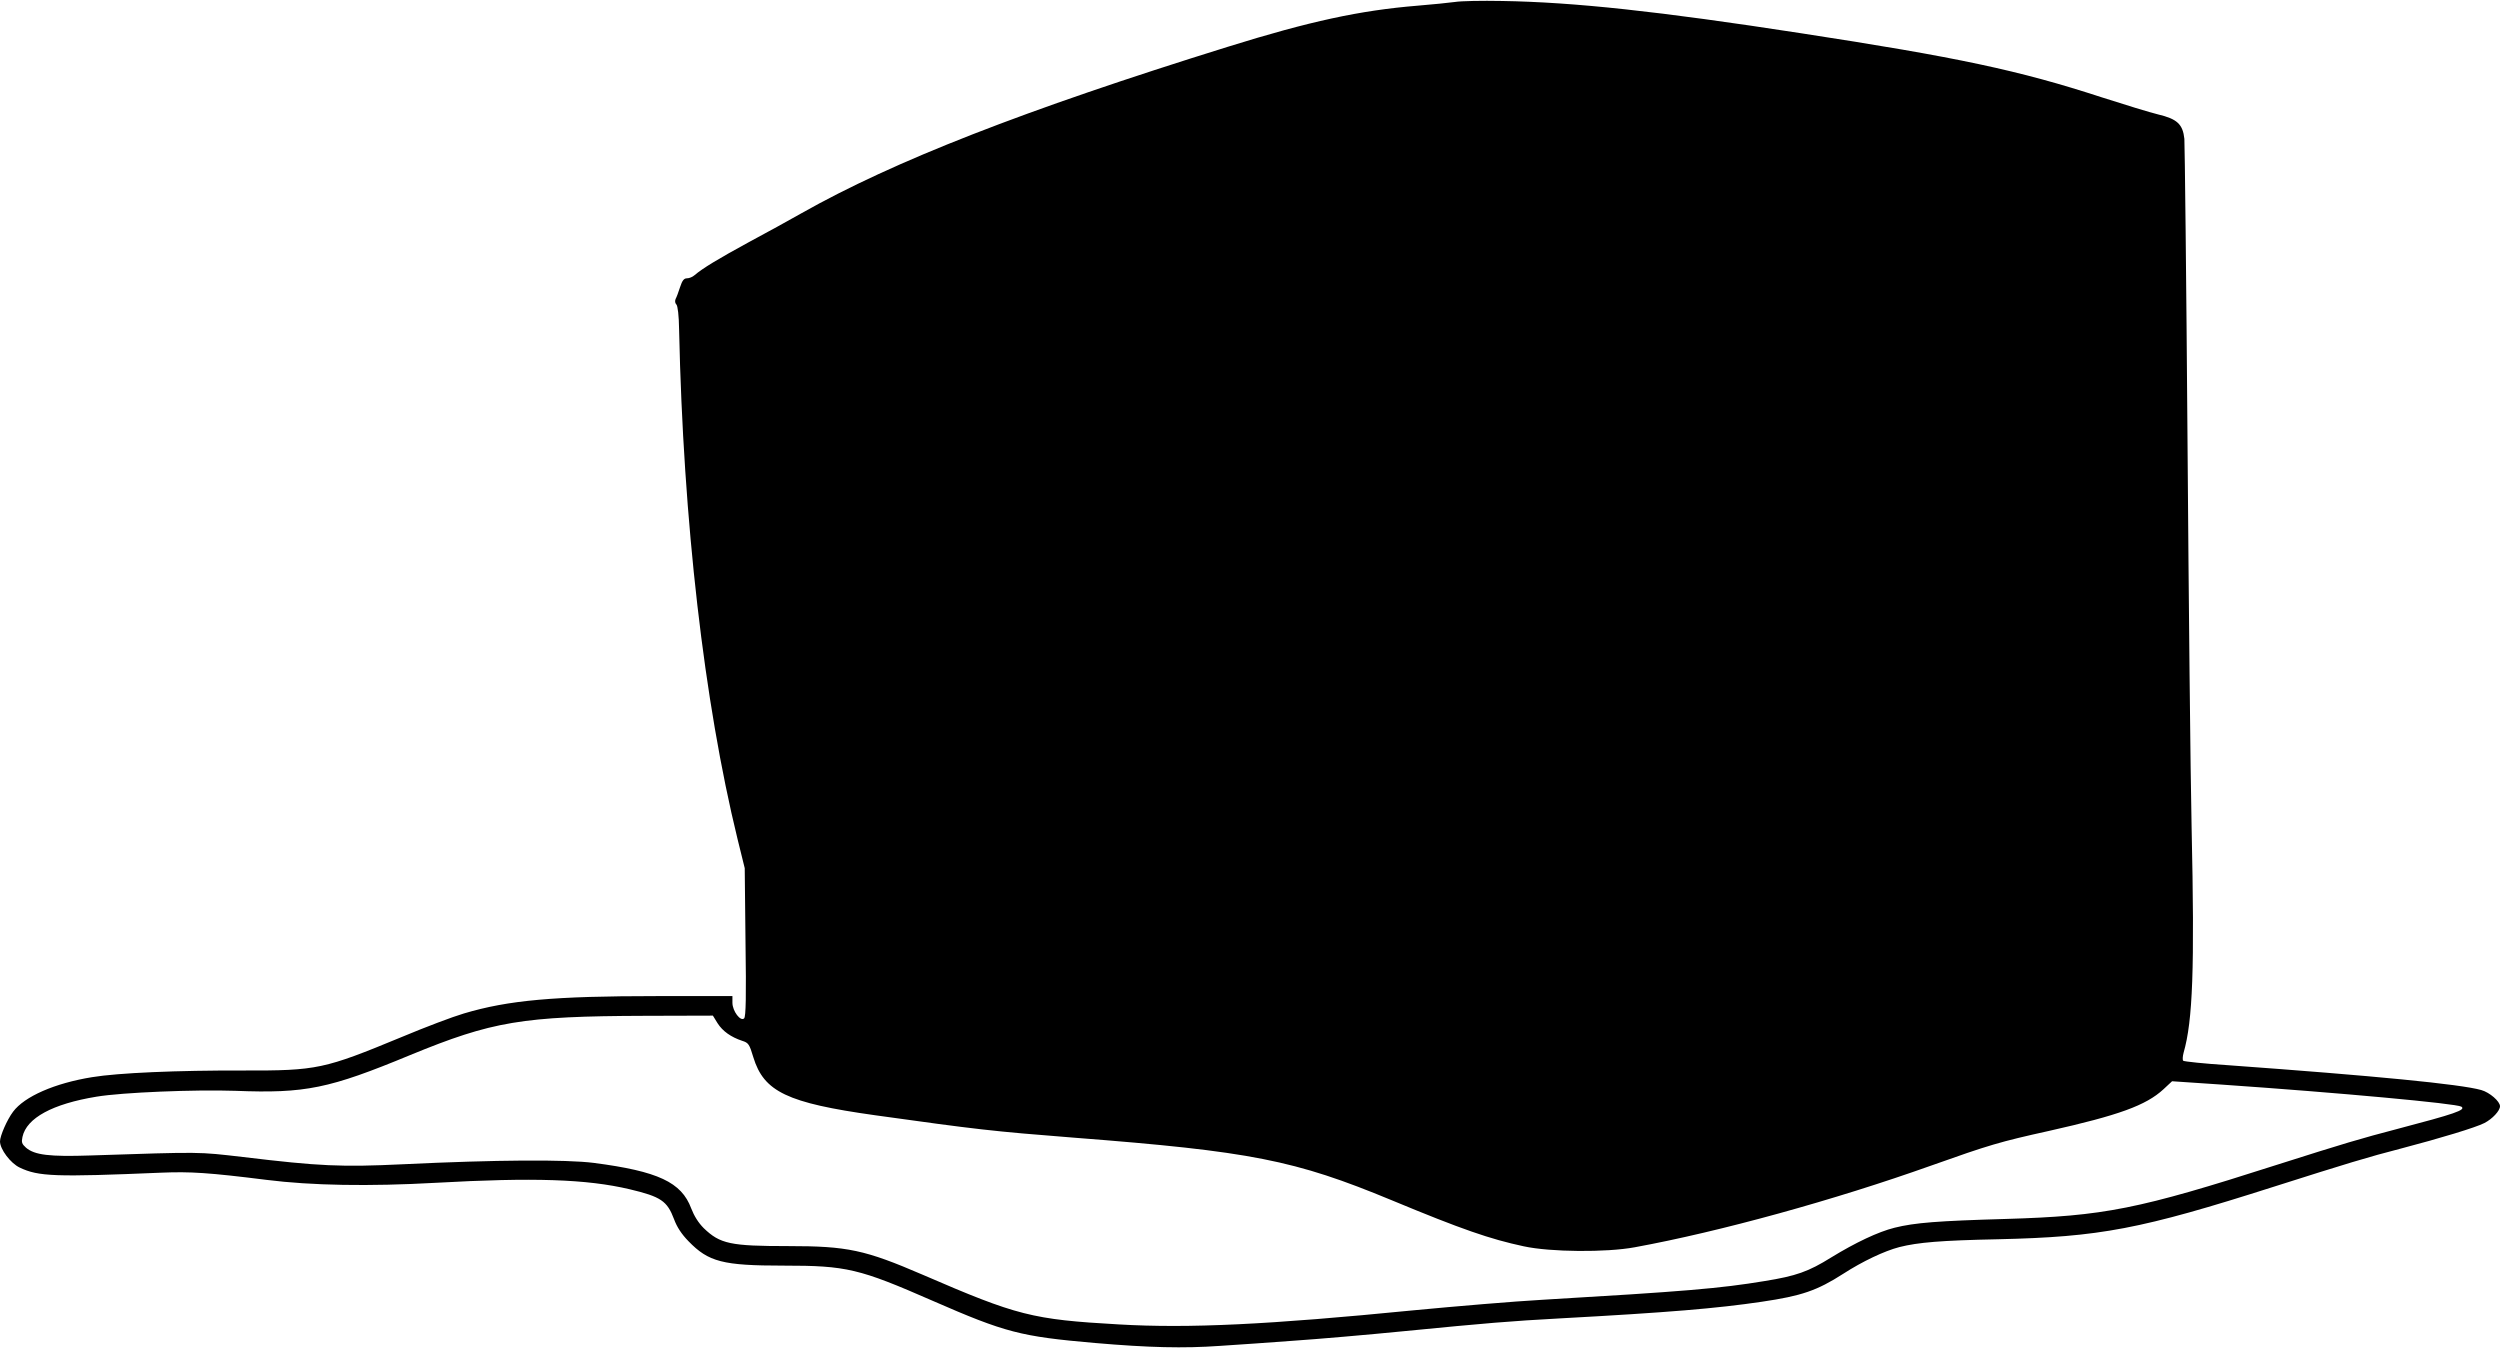
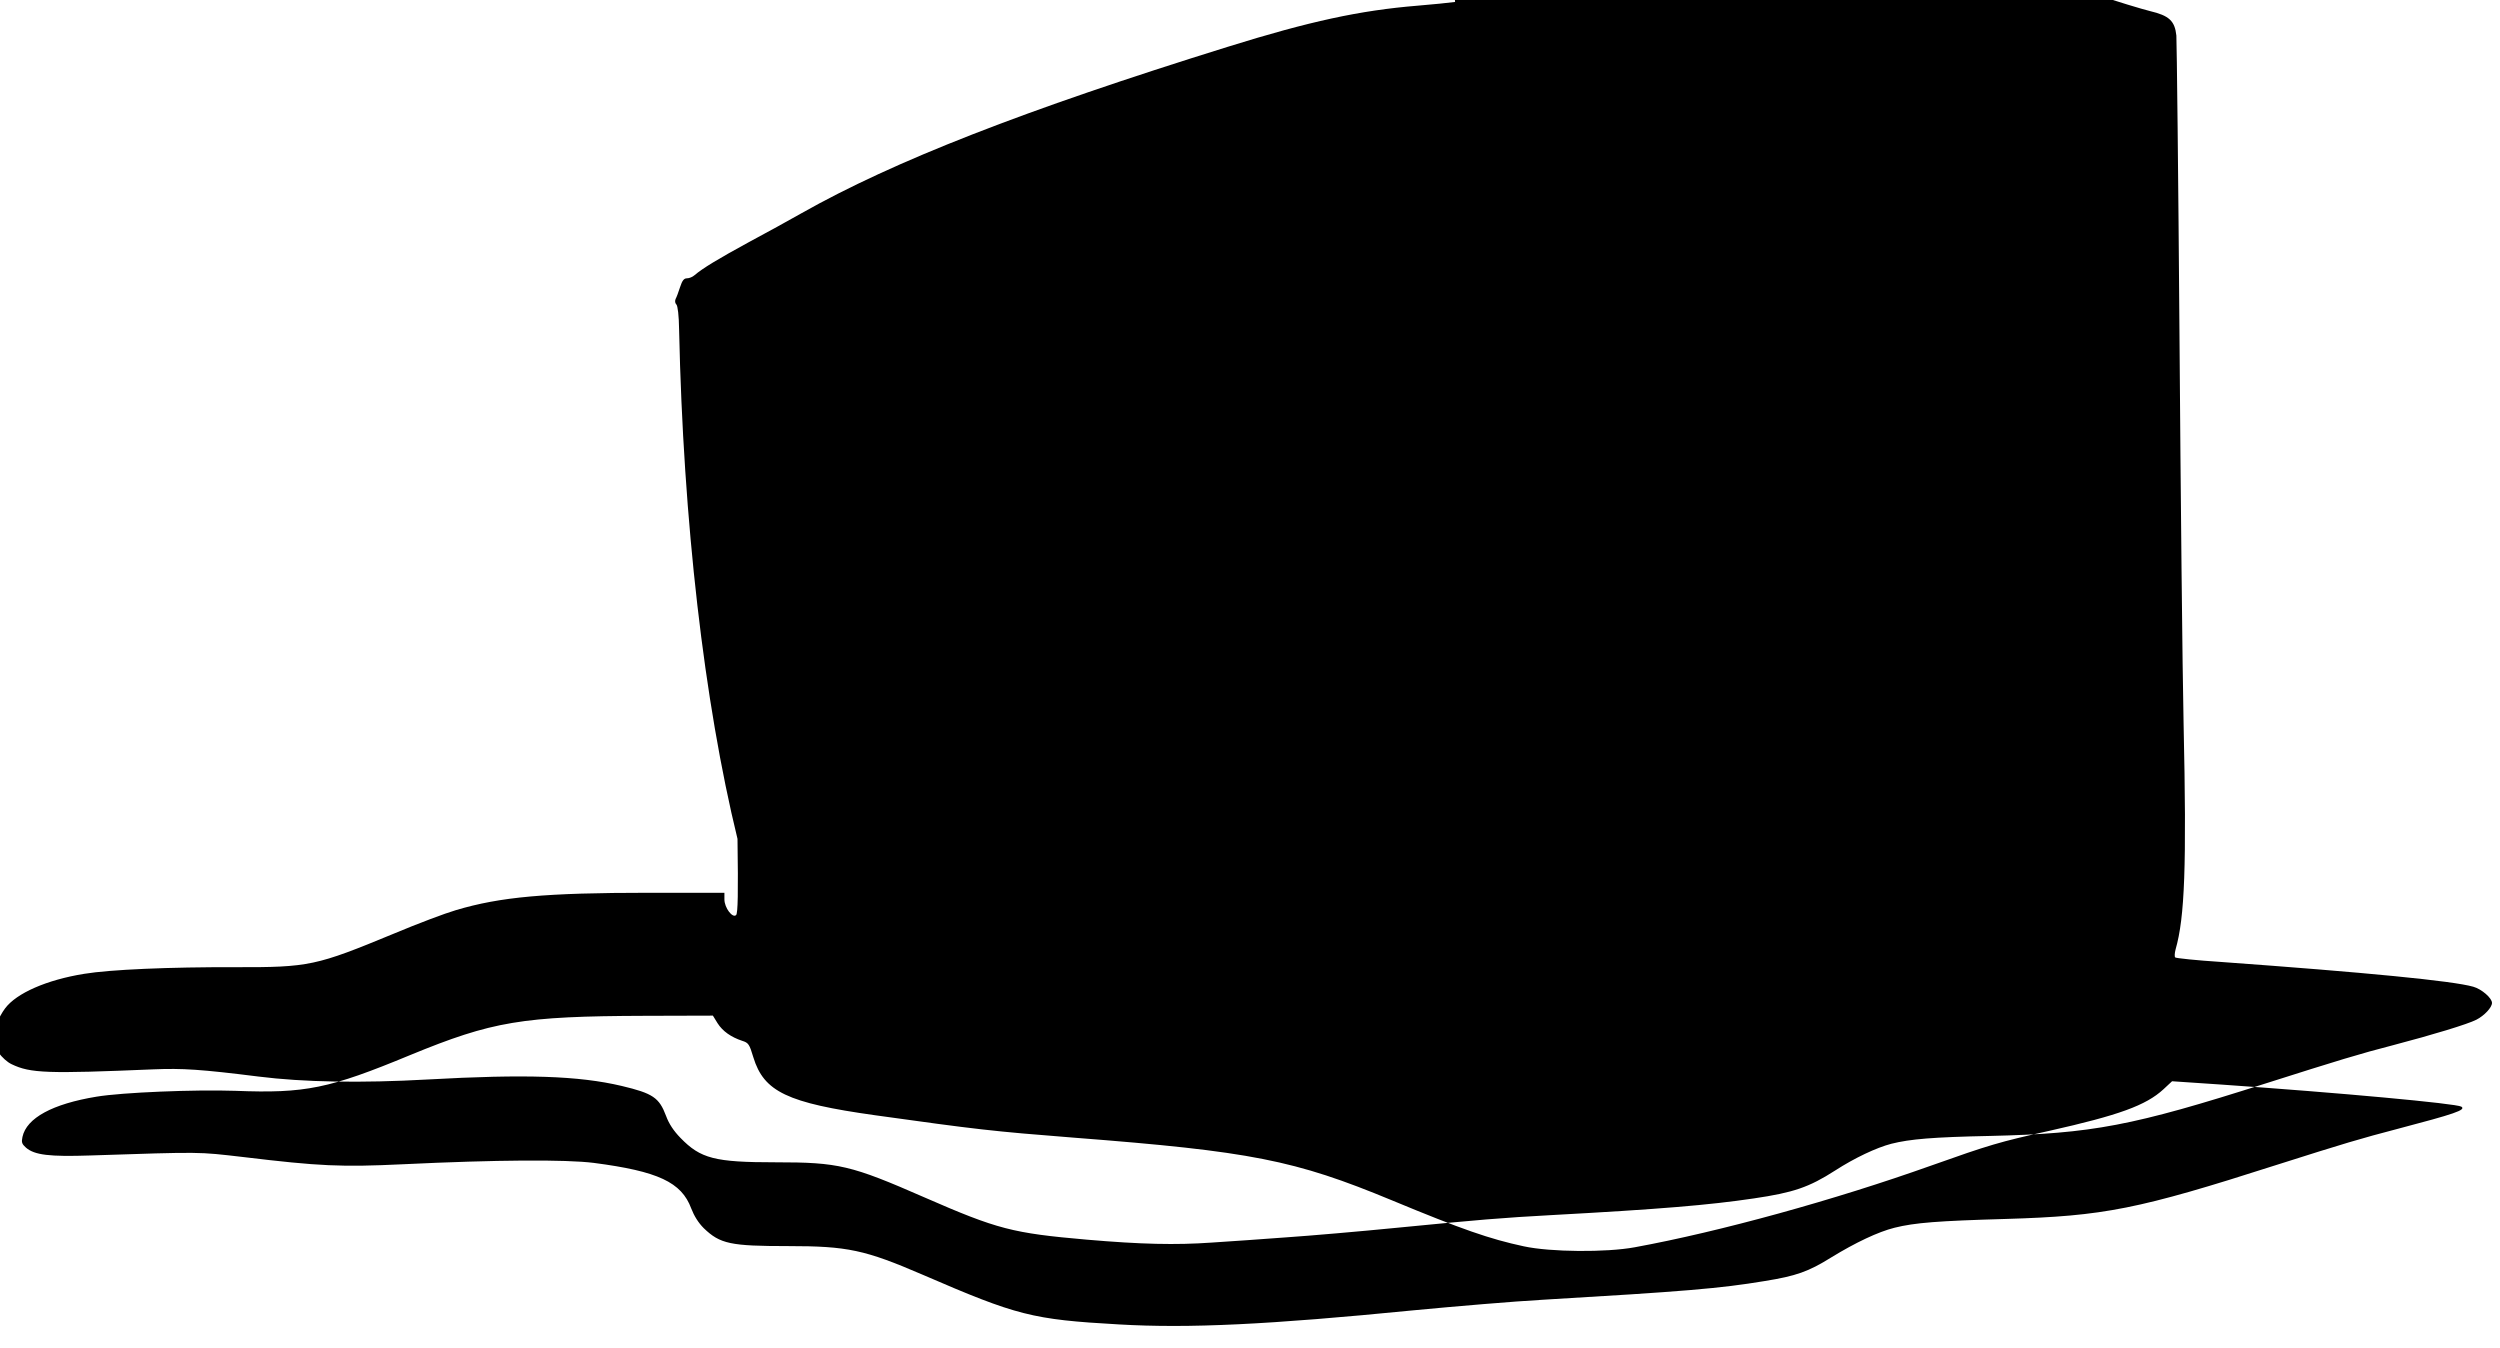
<svg xmlns="http://www.w3.org/2000/svg" version="1.0" width="1280pt" height="690pt" viewBox="0 0 1280 690" preserveAspectRatio="xMidYMid meet">
  <g transform="translate(0,690) scale(0.1,-0.1)" fill="#000000" stroke="none">
-     <path d="M7450 6890 c-30 -4 -116 -13 -191 -19 -295 -24 -554 -80 -974 -211 -1041 -324 -1709 -585 -2180 -851 -60 -34 -183 -102 -273 -150 -156 -85 -235 -133 -276 -168 -10 -9 -27 -16 -39 -16 -15 0 -24 -11 -35 -45 -8 -25 -18 -52 -23 -61 -4 -10 -3 -21 4 -28 7 -7 13 -56 14 -129 21 -980 128 -1907 299 -2607 l37 -150 4 -379 c4 -277 2 -381 -7 -390 -18 -18 -60 37 -60 80 l0 34 -387 0 c-527 0 -760 -21 -988 -89 -55 -16 -198 -70 -317 -120 -399 -165 -433 -173 -813 -172 -336 1 -640 -12 -773 -34 -192 -31 -347 -99 -405 -177 -31 -41 -67 -124 -67 -152 0 -40 54 -112 101 -134 96 -46 181 -49 727 -26 146 6 242 0 537 -37 230 -29 525 -34 865 -15 501 28 774 19 994 -33 160 -38 192 -60 227 -153 15 -41 39 -77 74 -113 103 -106 175 -125 487 -125 323 0 386 -15 763 -180 373 -163 451 -183 830 -216 279 -24 455 -28 640 -15 93 6 267 18 385 27 118 8 373 30 565 49 418 41 538 51 795 65 550 30 801 51 1030 85 204 30 283 57 417 143 99 64 211 117 288 137 96 24 211 34 505 40 523 12 729 51 1415 270 365 116 479 151 650 195 202 53 380 107 425 130 41 21 80 63 80 86 0 25 -53 71 -96 83 -105 30 -548 73 -1294 127 -124 8 -228 19 -232 23 -4 4 -3 22 2 41 47 164 57 427 41 1155 -6 275 -15 1168 -21 1985 -6 817 -14 1509 -16 1539 -8 75 -37 102 -134 125 -41 10 -172 50 -290 88 -423 138 -739 205 -1540 328 -726 112 -1160 159 -1530 165 -102 2 -210 0 -240 -5z m-3776 -5229 c26 -41 69 -71 126 -90 32 -10 37 -17 57 -84 54 -177 174 -234 623 -297 523 -73 599 -82 1020 -115 905 -70 1128 -114 1625 -320 361 -150 504 -199 676 -236 137 -30 424 -32 569 -5 437 80 1026 243 1517 418 298 106 352 122 605 178 356 80 495 130 585 213 l44 41 252 -17 c608 -42 1203 -97 1229 -113 26 -17 -34 -37 -327 -114 -187 -49 -269 -73 -621 -185 -708 -227 -880 -261 -1384 -276 -347 -10 -466 -19 -570 -45 -84 -21 -200 -76 -324 -152 -117 -73 -180 -95 -341 -121 -229 -38 -409 -53 -1140 -96 -143 -8 -440 -33 -660 -54 -739 -73 -1148 -93 -1507 -72 -443 25 -520 45 -1003 254 -297 128 -385 147 -690 147 -295 0 -348 11 -432 92 -27 27 -49 62 -64 101 -50 134 -169 190 -499 233 -144 18 -497 16 -977 -7 -316 -15 -427 -10 -818 37 -234 27 -204 27 -783 8 -208 -7 -285 2 -329 40 -21 19 -24 27 -18 55 21 97 154 169 379 206 132 22 503 37 711 30 359 -14 480 11 895 183 421 173 573 199 1202 201 l348 1 24 -39z" />
+     <path d="M7450 6890 c-30 -4 -116 -13 -191 -19 -295 -24 -554 -80 -974 -211 -1041 -324 -1709 -585 -2180 -851 -60 -34 -183 -102 -273 -150 -156 -85 -235 -133 -276 -168 -10 -9 -27 -16 -39 -16 -15 0 -24 -11 -35 -45 -8 -25 -18 -52 -23 -61 -4 -10 -3 -21 4 -28 7 -7 13 -56 14 -129 21 -980 128 -1907 299 -2607 c4 -277 2 -381 -7 -390 -18 -18 -60 37 -60 80 l0 34 -387 0 c-527 0 -760 -21 -988 -89 -55 -16 -198 -70 -317 -120 -399 -165 -433 -173 -813 -172 -336 1 -640 -12 -773 -34 -192 -31 -347 -99 -405 -177 -31 -41 -67 -124 -67 -152 0 -40 54 -112 101 -134 96 -46 181 -49 727 -26 146 6 242 0 537 -37 230 -29 525 -34 865 -15 501 28 774 19 994 -33 160 -38 192 -60 227 -153 15 -41 39 -77 74 -113 103 -106 175 -125 487 -125 323 0 386 -15 763 -180 373 -163 451 -183 830 -216 279 -24 455 -28 640 -15 93 6 267 18 385 27 118 8 373 30 565 49 418 41 538 51 795 65 550 30 801 51 1030 85 204 30 283 57 417 143 99 64 211 117 288 137 96 24 211 34 505 40 523 12 729 51 1415 270 365 116 479 151 650 195 202 53 380 107 425 130 41 21 80 63 80 86 0 25 -53 71 -96 83 -105 30 -548 73 -1294 127 -124 8 -228 19 -232 23 -4 4 -3 22 2 41 47 164 57 427 41 1155 -6 275 -15 1168 -21 1985 -6 817 -14 1509 -16 1539 -8 75 -37 102 -134 125 -41 10 -172 50 -290 88 -423 138 -739 205 -1540 328 -726 112 -1160 159 -1530 165 -102 2 -210 0 -240 -5z m-3776 -5229 c26 -41 69 -71 126 -90 32 -10 37 -17 57 -84 54 -177 174 -234 623 -297 523 -73 599 -82 1020 -115 905 -70 1128 -114 1625 -320 361 -150 504 -199 676 -236 137 -30 424 -32 569 -5 437 80 1026 243 1517 418 298 106 352 122 605 178 356 80 495 130 585 213 l44 41 252 -17 c608 -42 1203 -97 1229 -113 26 -17 -34 -37 -327 -114 -187 -49 -269 -73 -621 -185 -708 -227 -880 -261 -1384 -276 -347 -10 -466 -19 -570 -45 -84 -21 -200 -76 -324 -152 -117 -73 -180 -95 -341 -121 -229 -38 -409 -53 -1140 -96 -143 -8 -440 -33 -660 -54 -739 -73 -1148 -93 -1507 -72 -443 25 -520 45 -1003 254 -297 128 -385 147 -690 147 -295 0 -348 11 -432 92 -27 27 -49 62 -64 101 -50 134 -169 190 -499 233 -144 18 -497 16 -977 -7 -316 -15 -427 -10 -818 37 -234 27 -204 27 -783 8 -208 -7 -285 2 -329 40 -21 19 -24 27 -18 55 21 97 154 169 379 206 132 22 503 37 711 30 359 -14 480 11 895 183 421 173 573 199 1202 201 l348 1 24 -39z" />
  </g>
</svg>